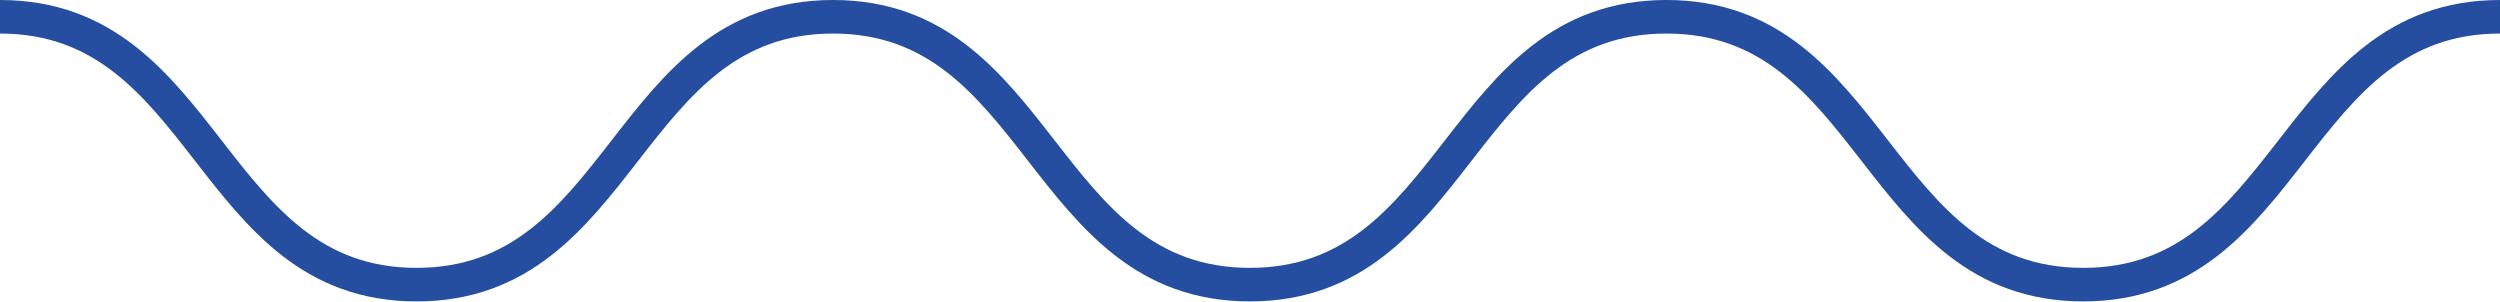
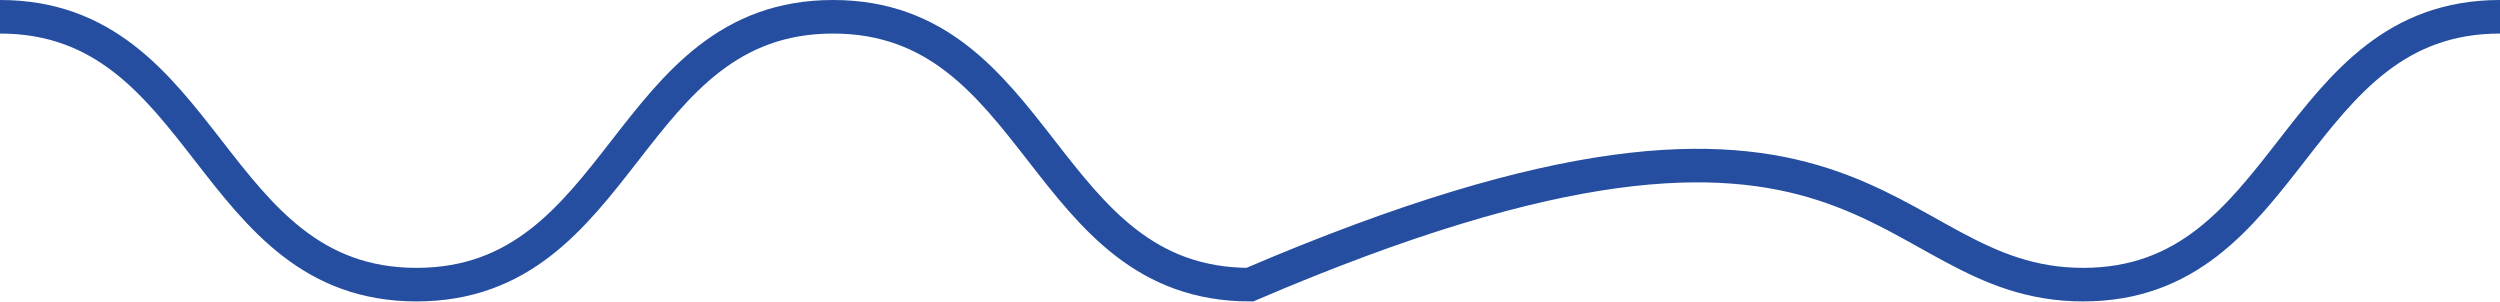
<svg xmlns="http://www.w3.org/2000/svg" width="149" height="18" viewBox="0 0 149 18" fill="none">
-   <path d="M0 1C12.421 1 12.421 16.964 24.826 16.964C37.231 16.964 37.246 1 49.651 1C62.057 1 62.072 16.964 74.492 16.964C86.913 16.964 86.898 1 99.318 1C111.739 1 111.739 16.964 124.159 16.964C136.58 16.964 136.58 1 149 1" stroke="#254EA1" stroke-width="2" stroke-miterlimit="10" />
+   <path d="M0 1C12.421 1 12.421 16.964 24.826 16.964C37.231 16.964 37.246 1 49.651 1C62.057 1 62.072 16.964 74.492 16.964C111.739 1 111.739 16.964 124.159 16.964C136.58 16.964 136.58 1 149 1" stroke="#254EA1" stroke-width="2" stroke-miterlimit="10" />
</svg>